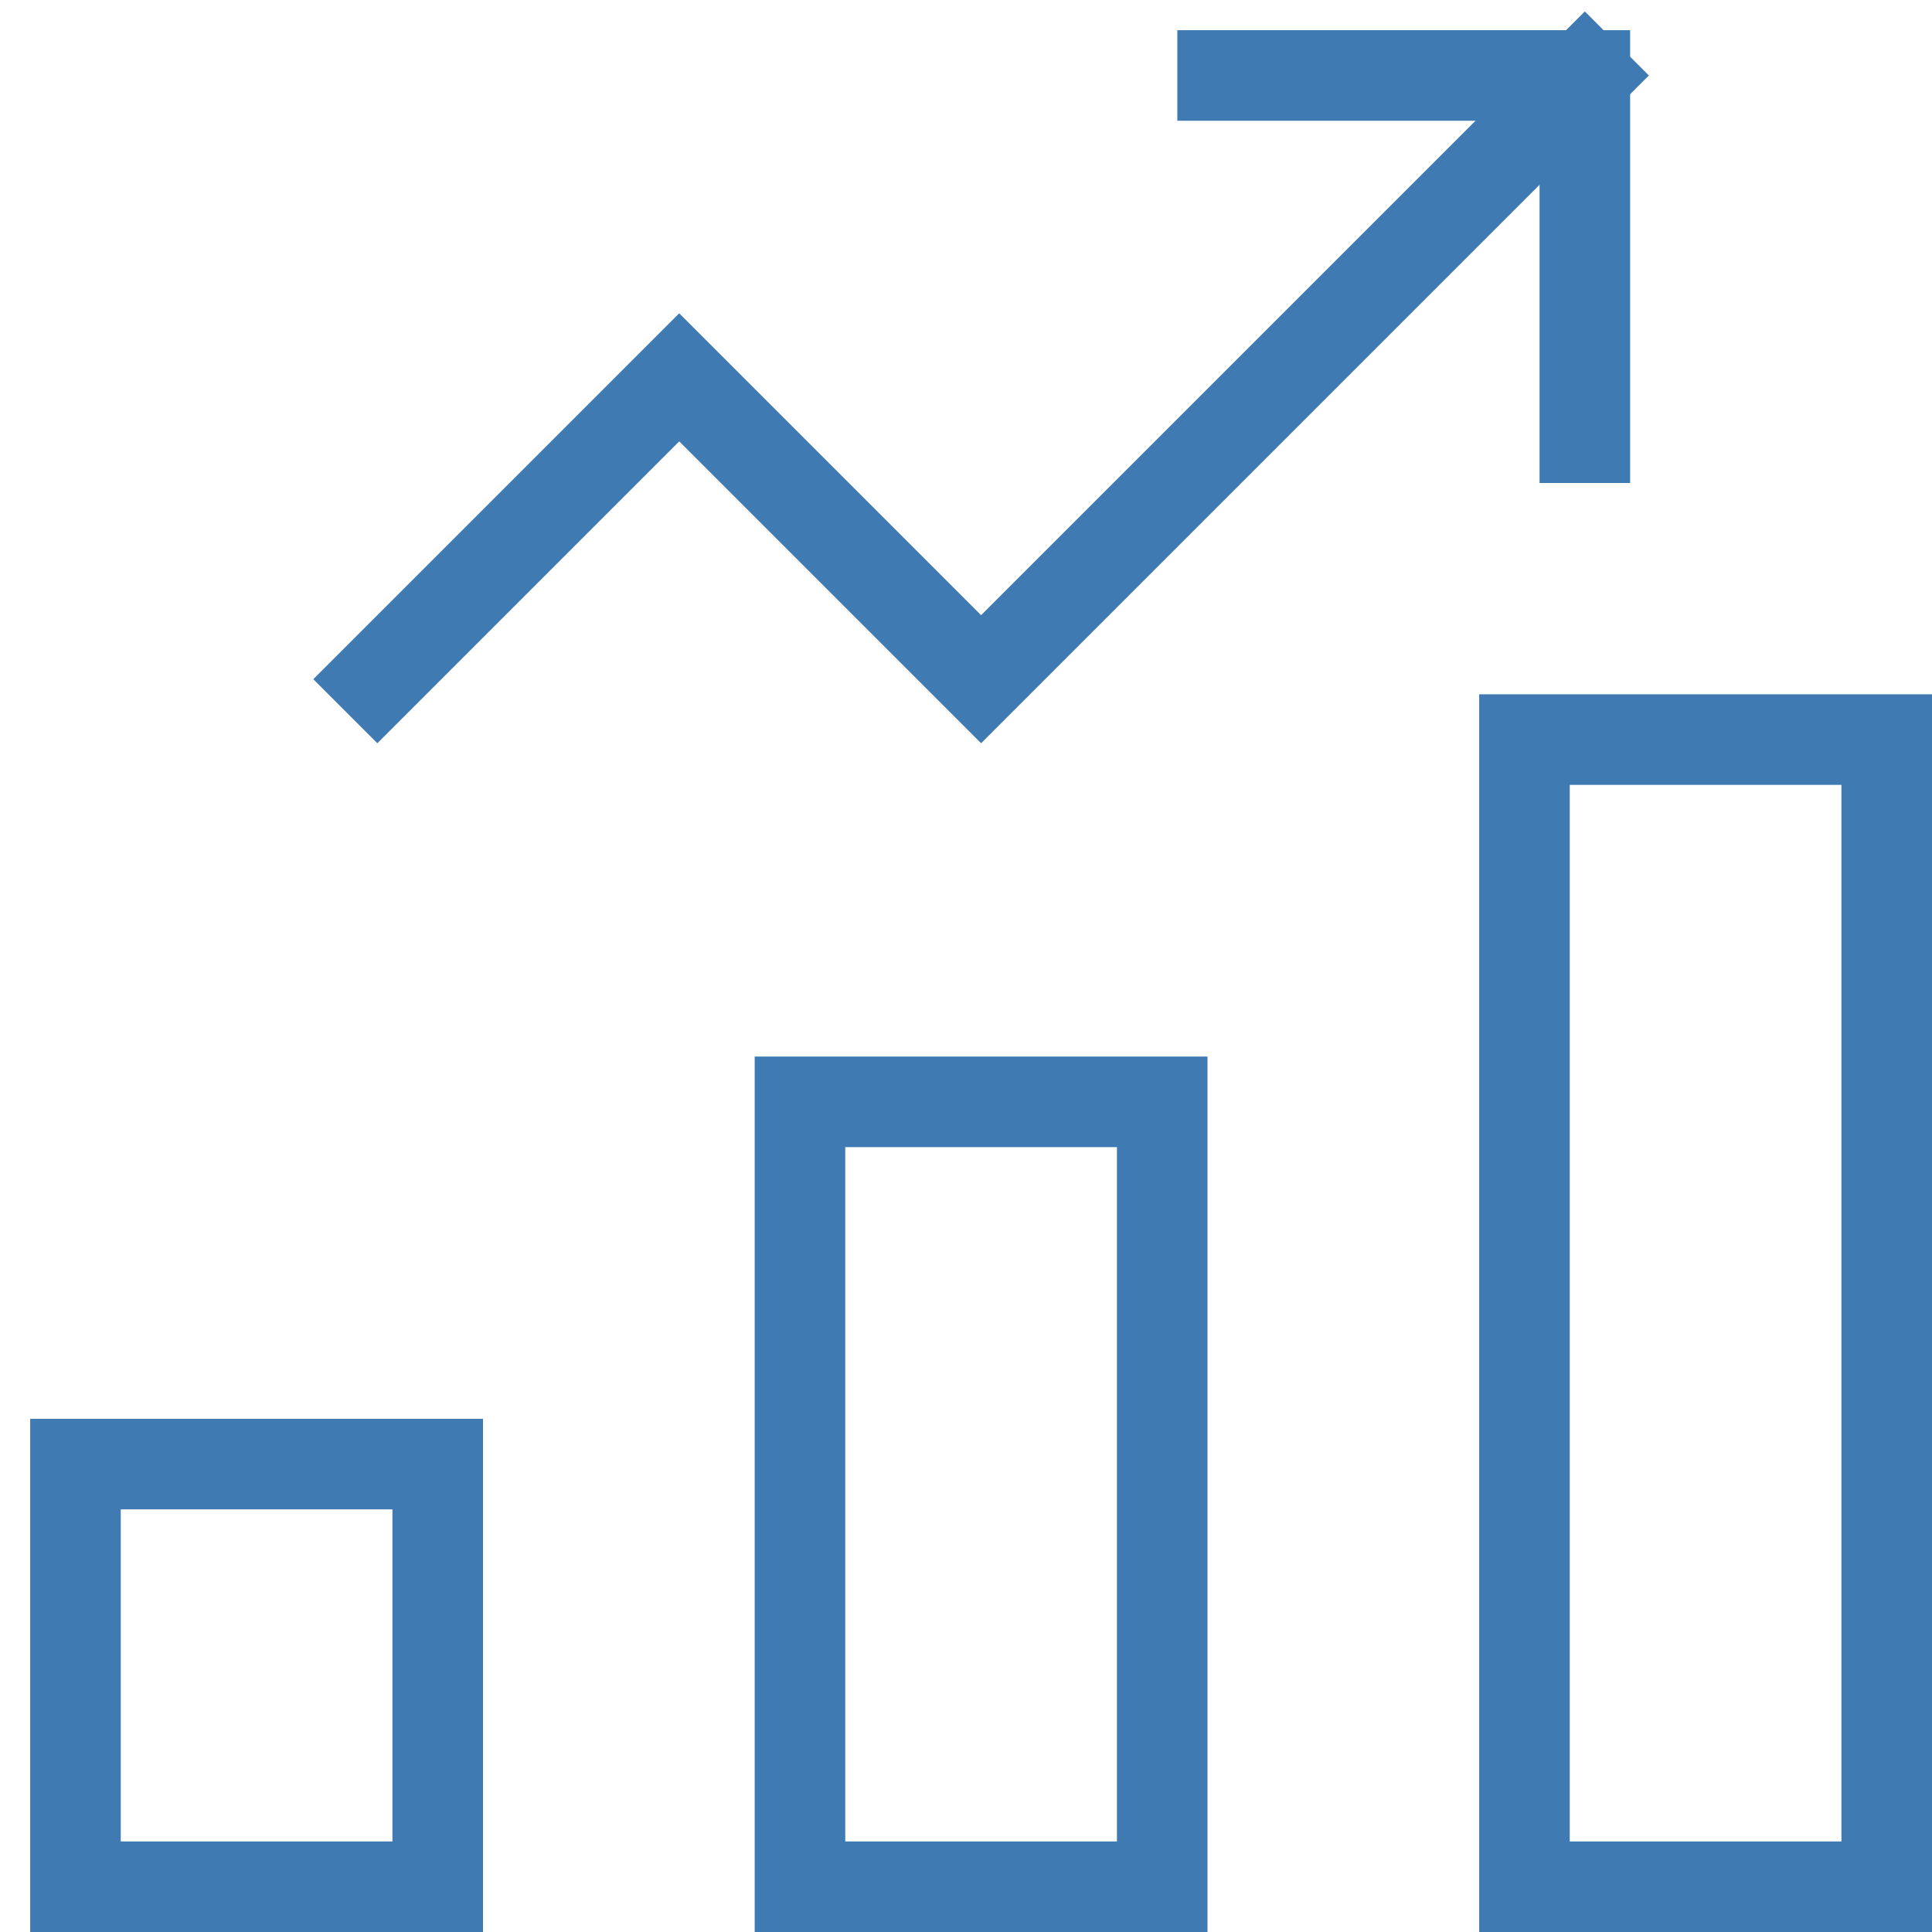
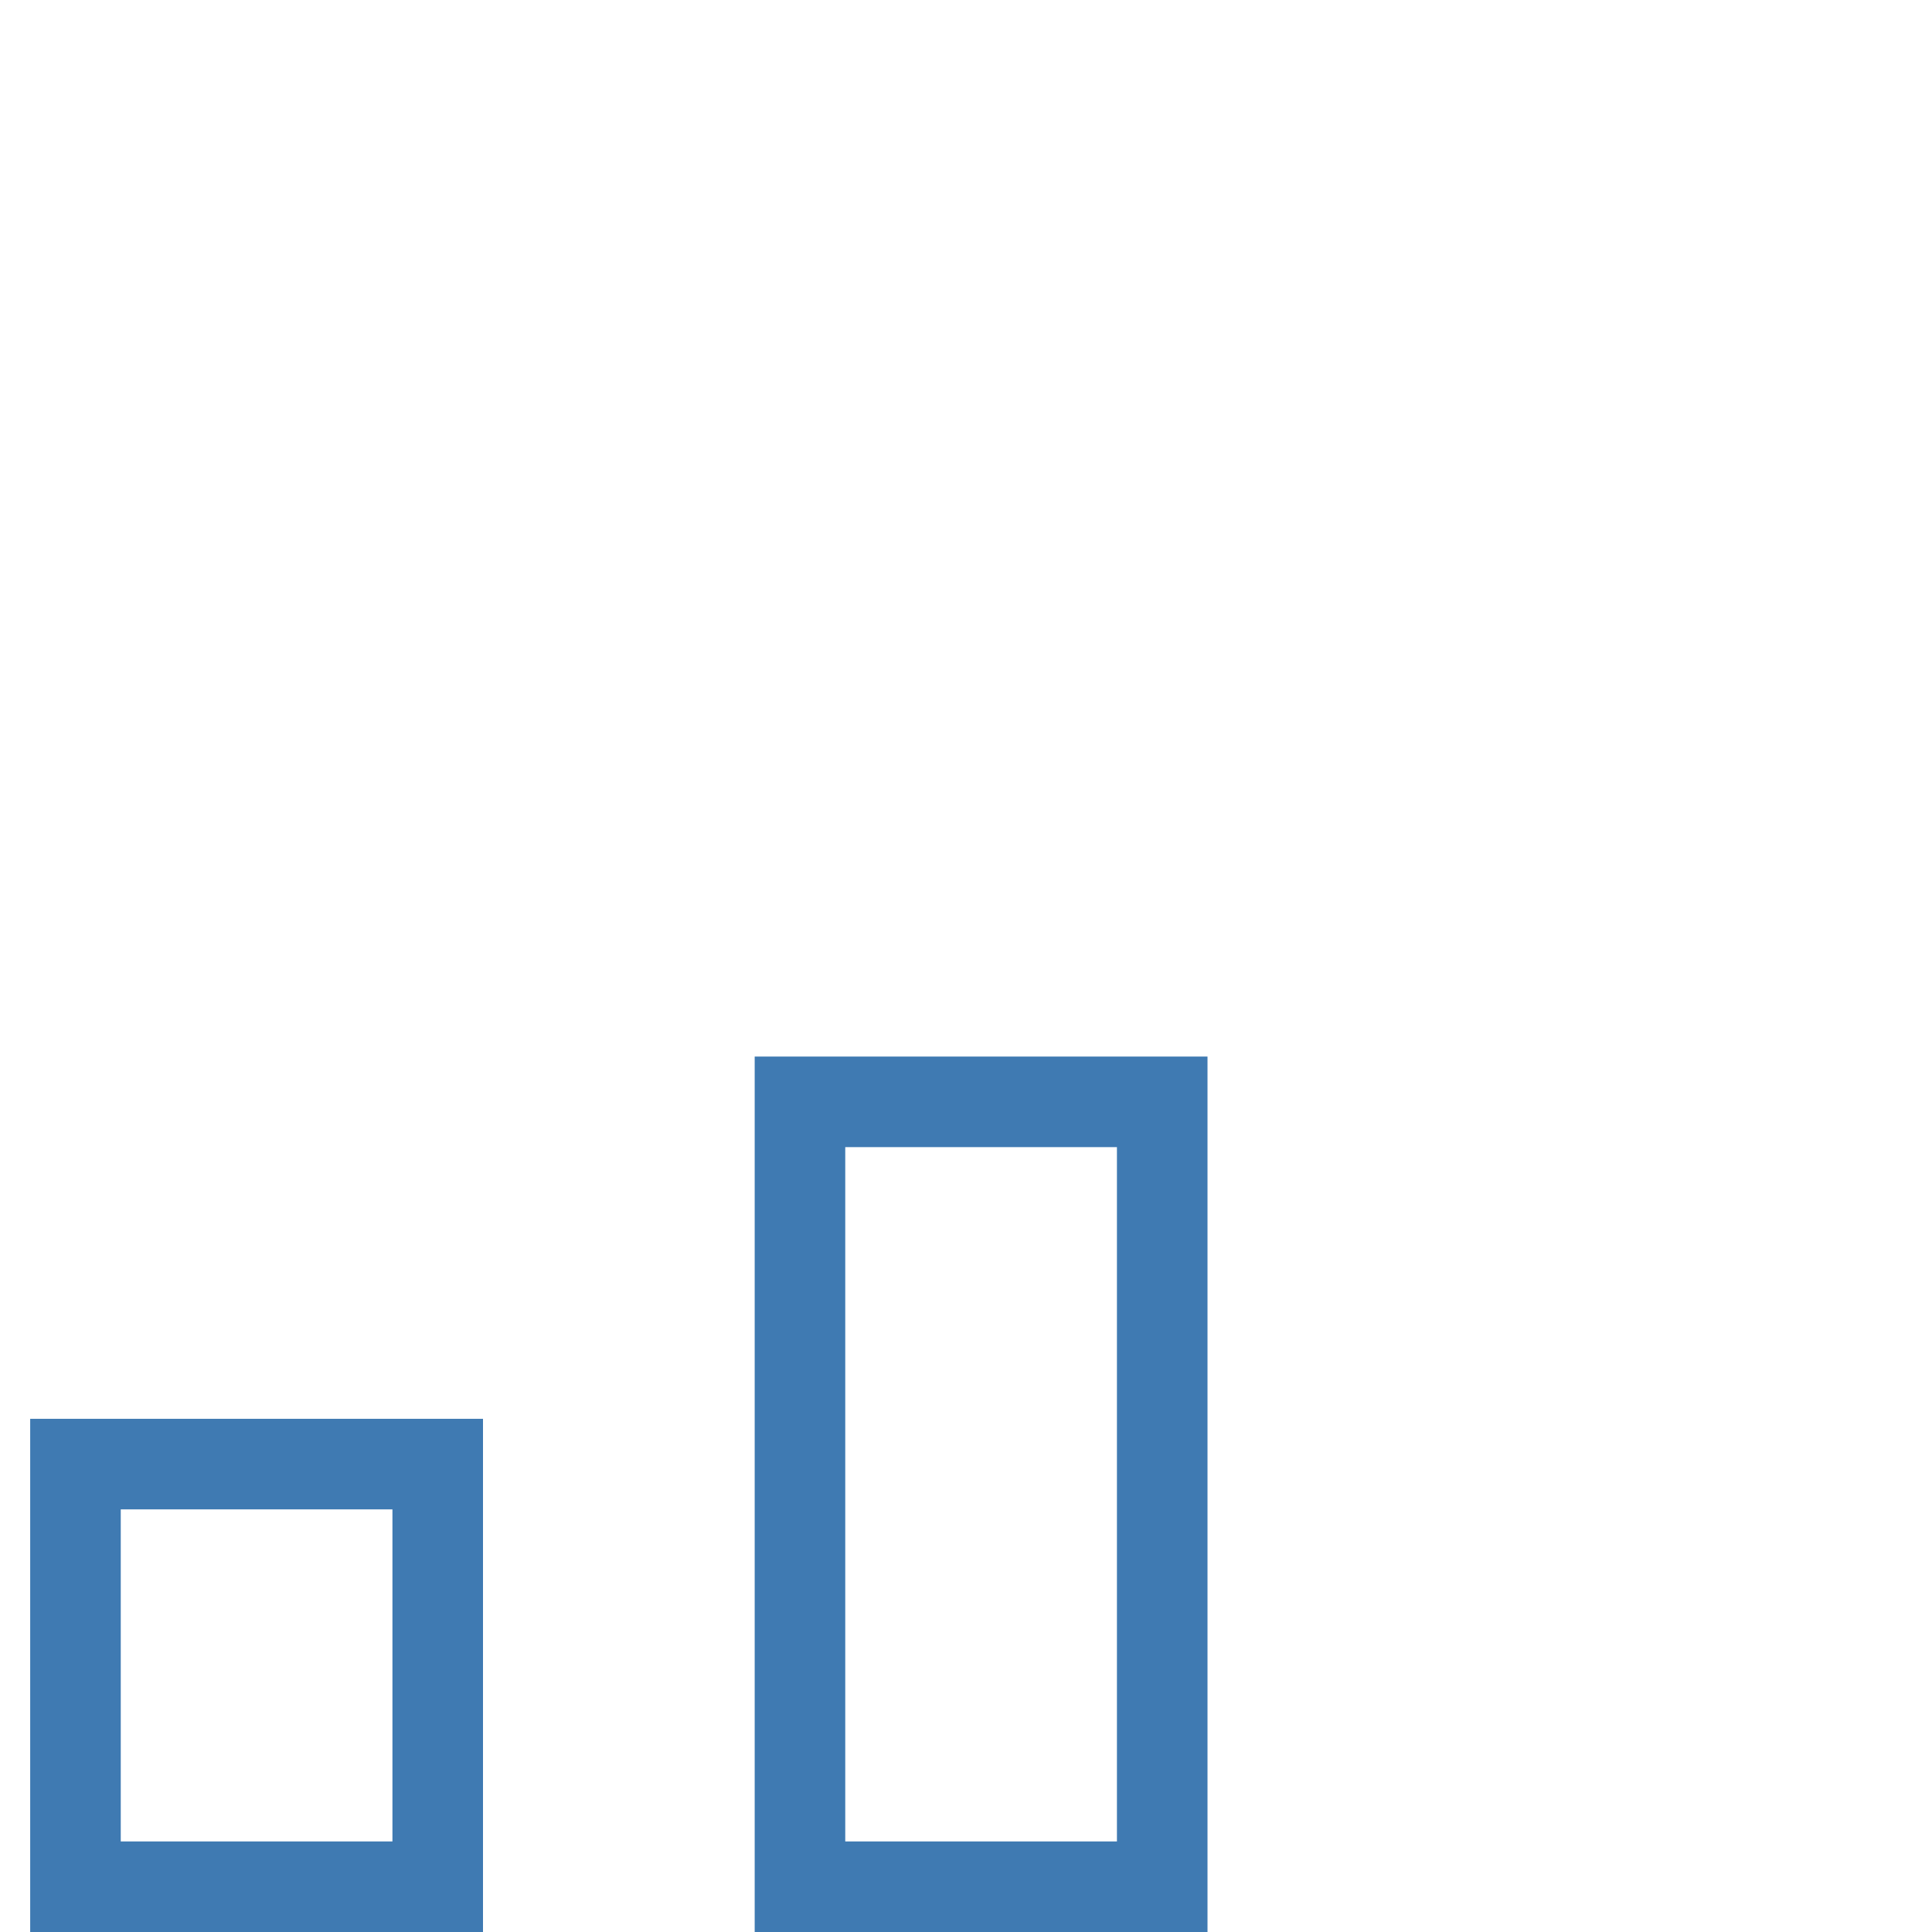
<svg xmlns="http://www.w3.org/2000/svg" height="32" width="32" viewBox="0 0 32 32">
  <title>chart bar 33</title>
  <g stroke-linecap="square" transform="translate(0.25 0.25)" fill="#3F7AB2" stroke-linejoin="miter" class="nc-icon-wrapper" stroke-miterlimit="10">
    <rect x="13" y="18" fill="none" stroke="#3F7AB2" stroke-width="1.5" width="6" height="13" />
    <rect x="1" y="24" fill="none" stroke="#3F7AB2" stroke-width="1.5" width="6" height="7" />
-     <rect x="25" y="12" fill="none" stroke="#3F7AB2" stroke-width="1.5" width="6" height="19" />
-     <polyline data-cap="butt" data-color="color-2" fill="none" stroke="#3F7AB2" stroke-width="1.5" points="6,11 11,6 16,11 26,1 " stroke-linecap="butt" />
-     <polyline data-color="color-2" fill="none" stroke="#3F7AB2" stroke-width="1.5" points=" 20,1 26,1 26,7 " />
  </g>
</svg>